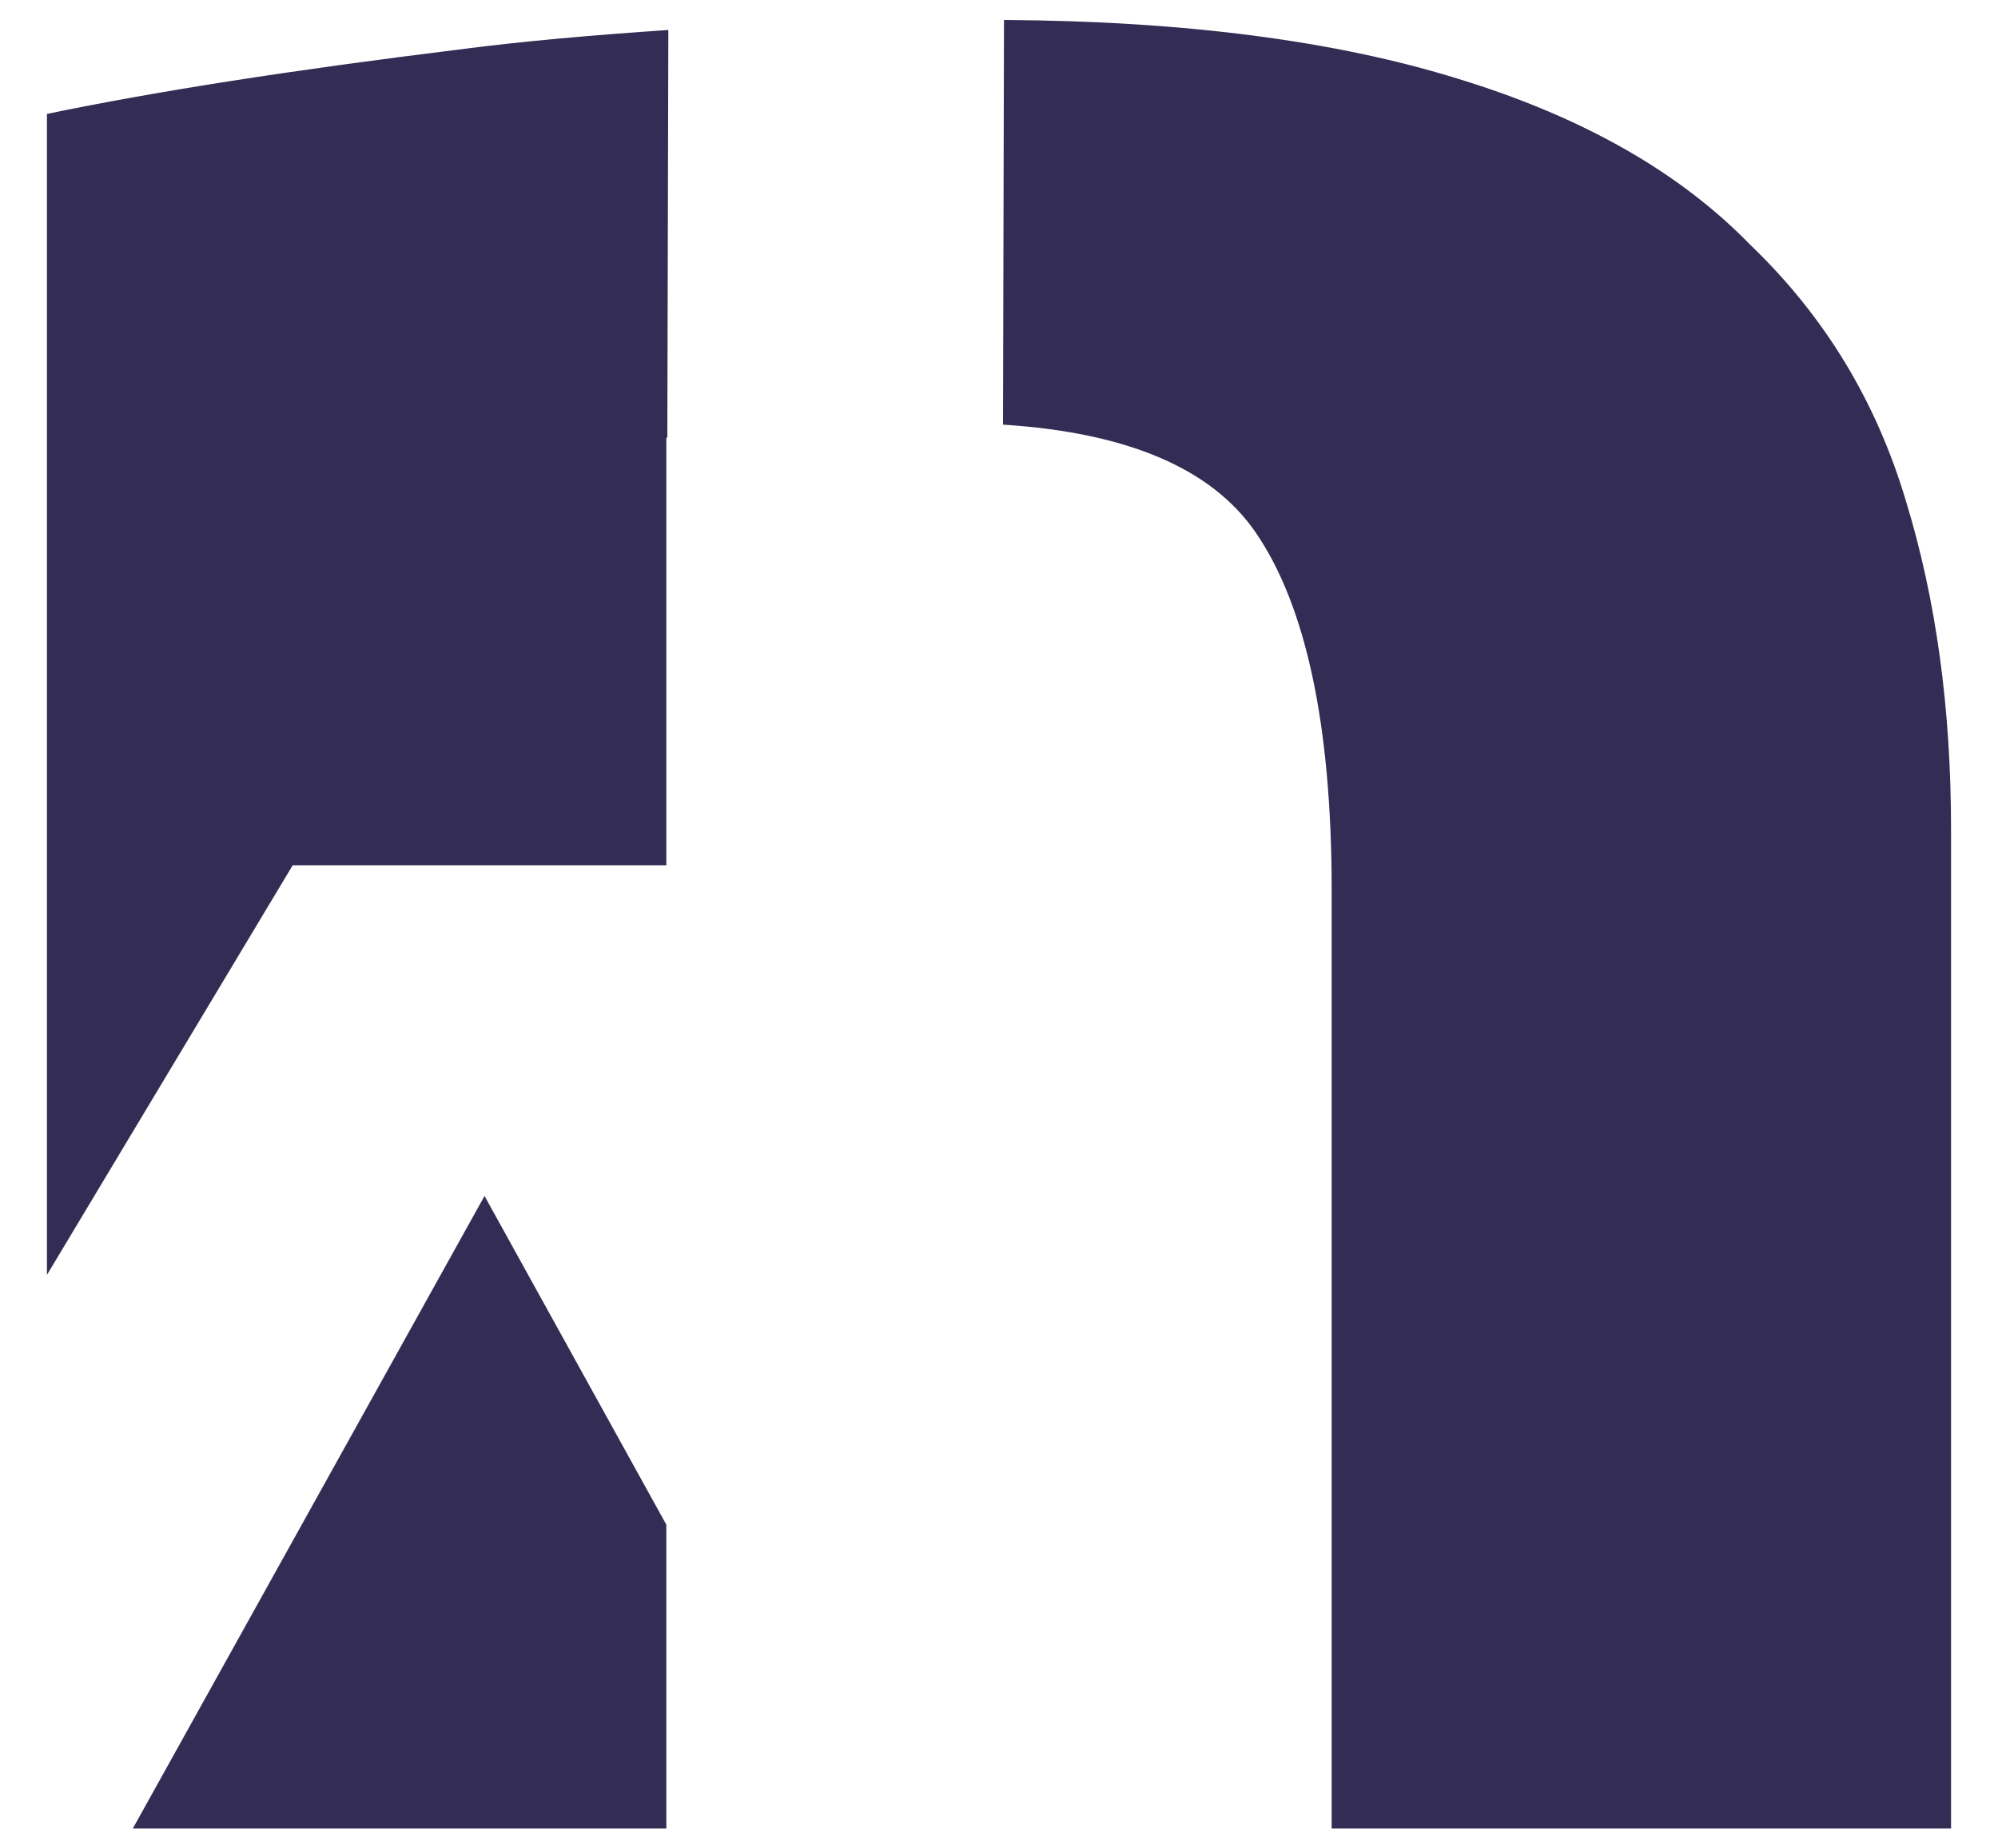
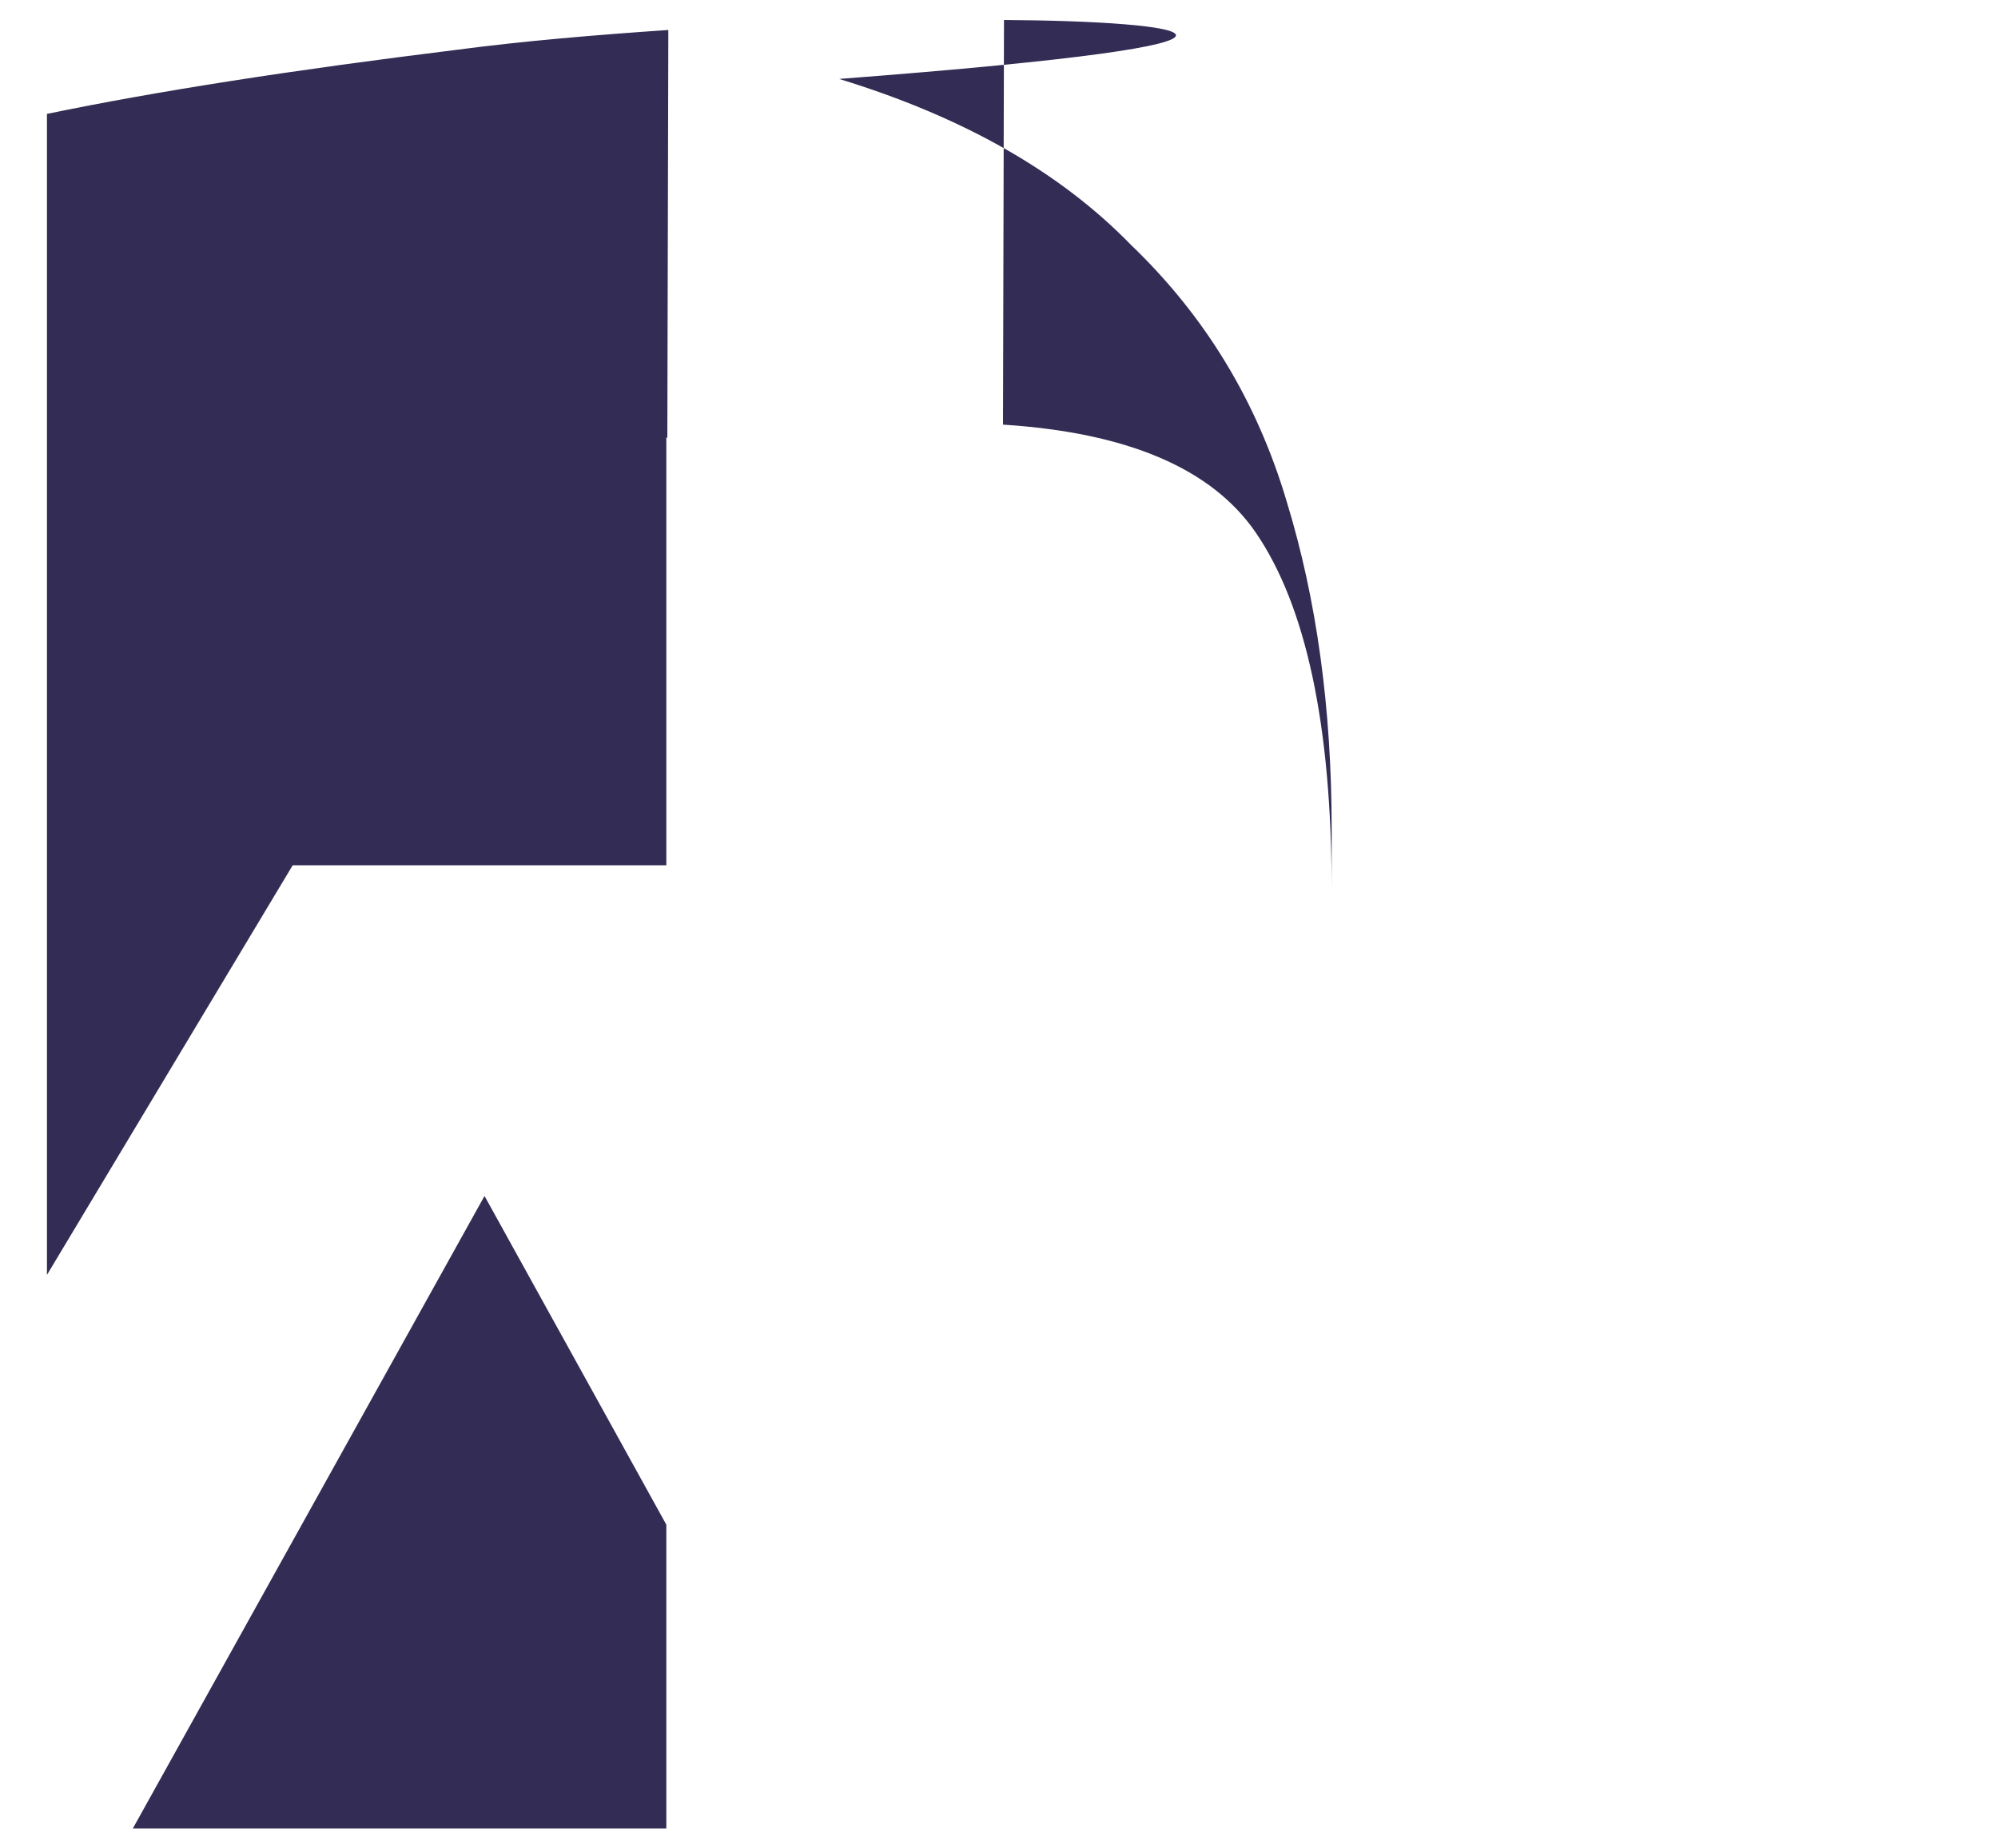
<svg xmlns="http://www.w3.org/2000/svg" version="1.1" id="Layer_1" x="0px" y="0px" viewBox="0 0 200 185" style="enable-background:new 0 0 200 185;" xml:space="preserve">
  <style type="text/css">
	.st0{fill:#332C54;}
</style>
-   <path id="path2243" class="st0" d="M100.5,2l-0.1,40.5c12.5,0.8,20.9,4.4,25.3,10.8c5,7.3,7.6,19.2,7.6,35.8V183h62V83  c0-12.1-1.5-23-4.5-32.8c-3-10.1-8.2-18.6-15.6-25.7c-7.1-7.3-16.8-12.8-29.2-16.6C133.8,4.1,118.6,2.1,100.5,2z M66.9,3  c-7.3,0.5-14.5,1.1-21.3,2C29.4,7,15.8,9.1,4.7,11.4v116.2l24.6-41h37.4V43.8c0,0,0,0,0.1,0L66.9,3z M48.5,119.7L13.3,183h53.4  v-30.4L48.5,119.7z" />
+   <path id="path2243" class="st0" d="M100.5,2l-0.1,40.5c12.5,0.8,20.9,4.4,25.3,10.8c5,7.3,7.6,19.2,7.6,35.8V183V83  c0-12.1-1.5-23-4.5-32.8c-3-10.1-8.2-18.6-15.6-25.7c-7.1-7.3-16.8-12.8-29.2-16.6C133.8,4.1,118.6,2.1,100.5,2z M66.9,3  c-7.3,0.5-14.5,1.1-21.3,2C29.4,7,15.8,9.1,4.7,11.4v116.2l24.6-41h37.4V43.8c0,0,0,0,0.1,0L66.9,3z M48.5,119.7L13.3,183h53.4  v-30.4L48.5,119.7z" />
</svg>